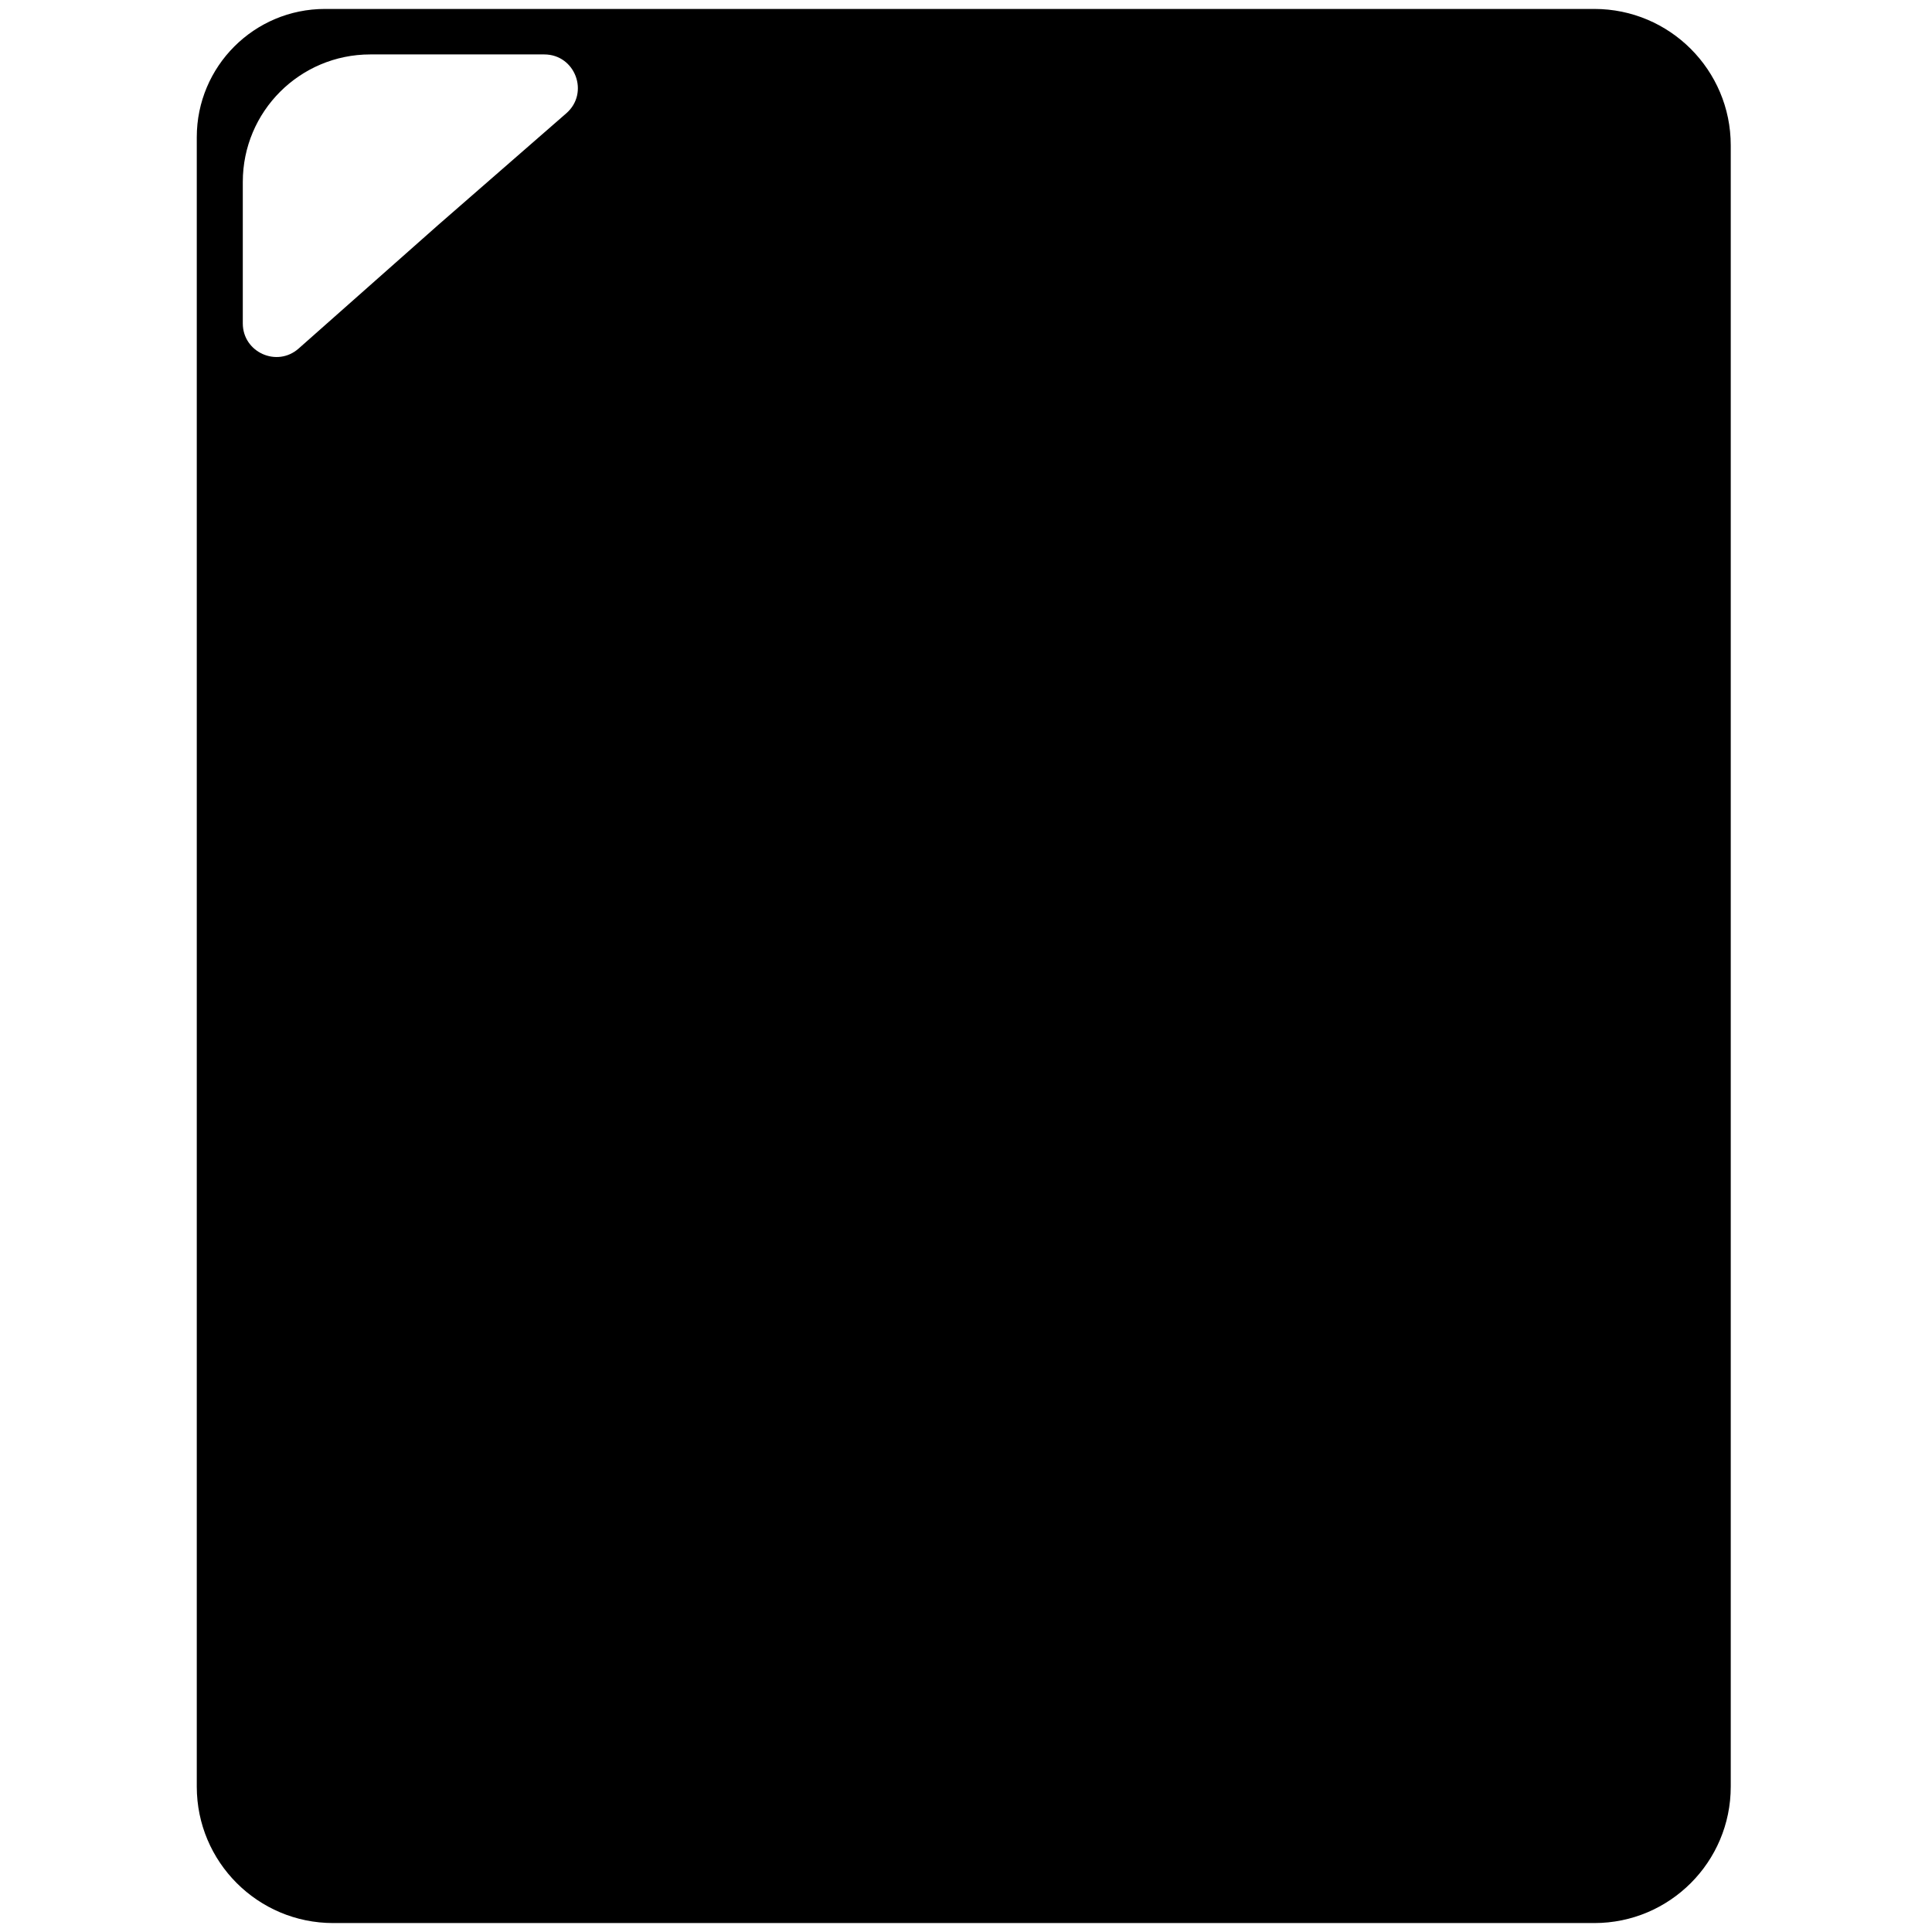
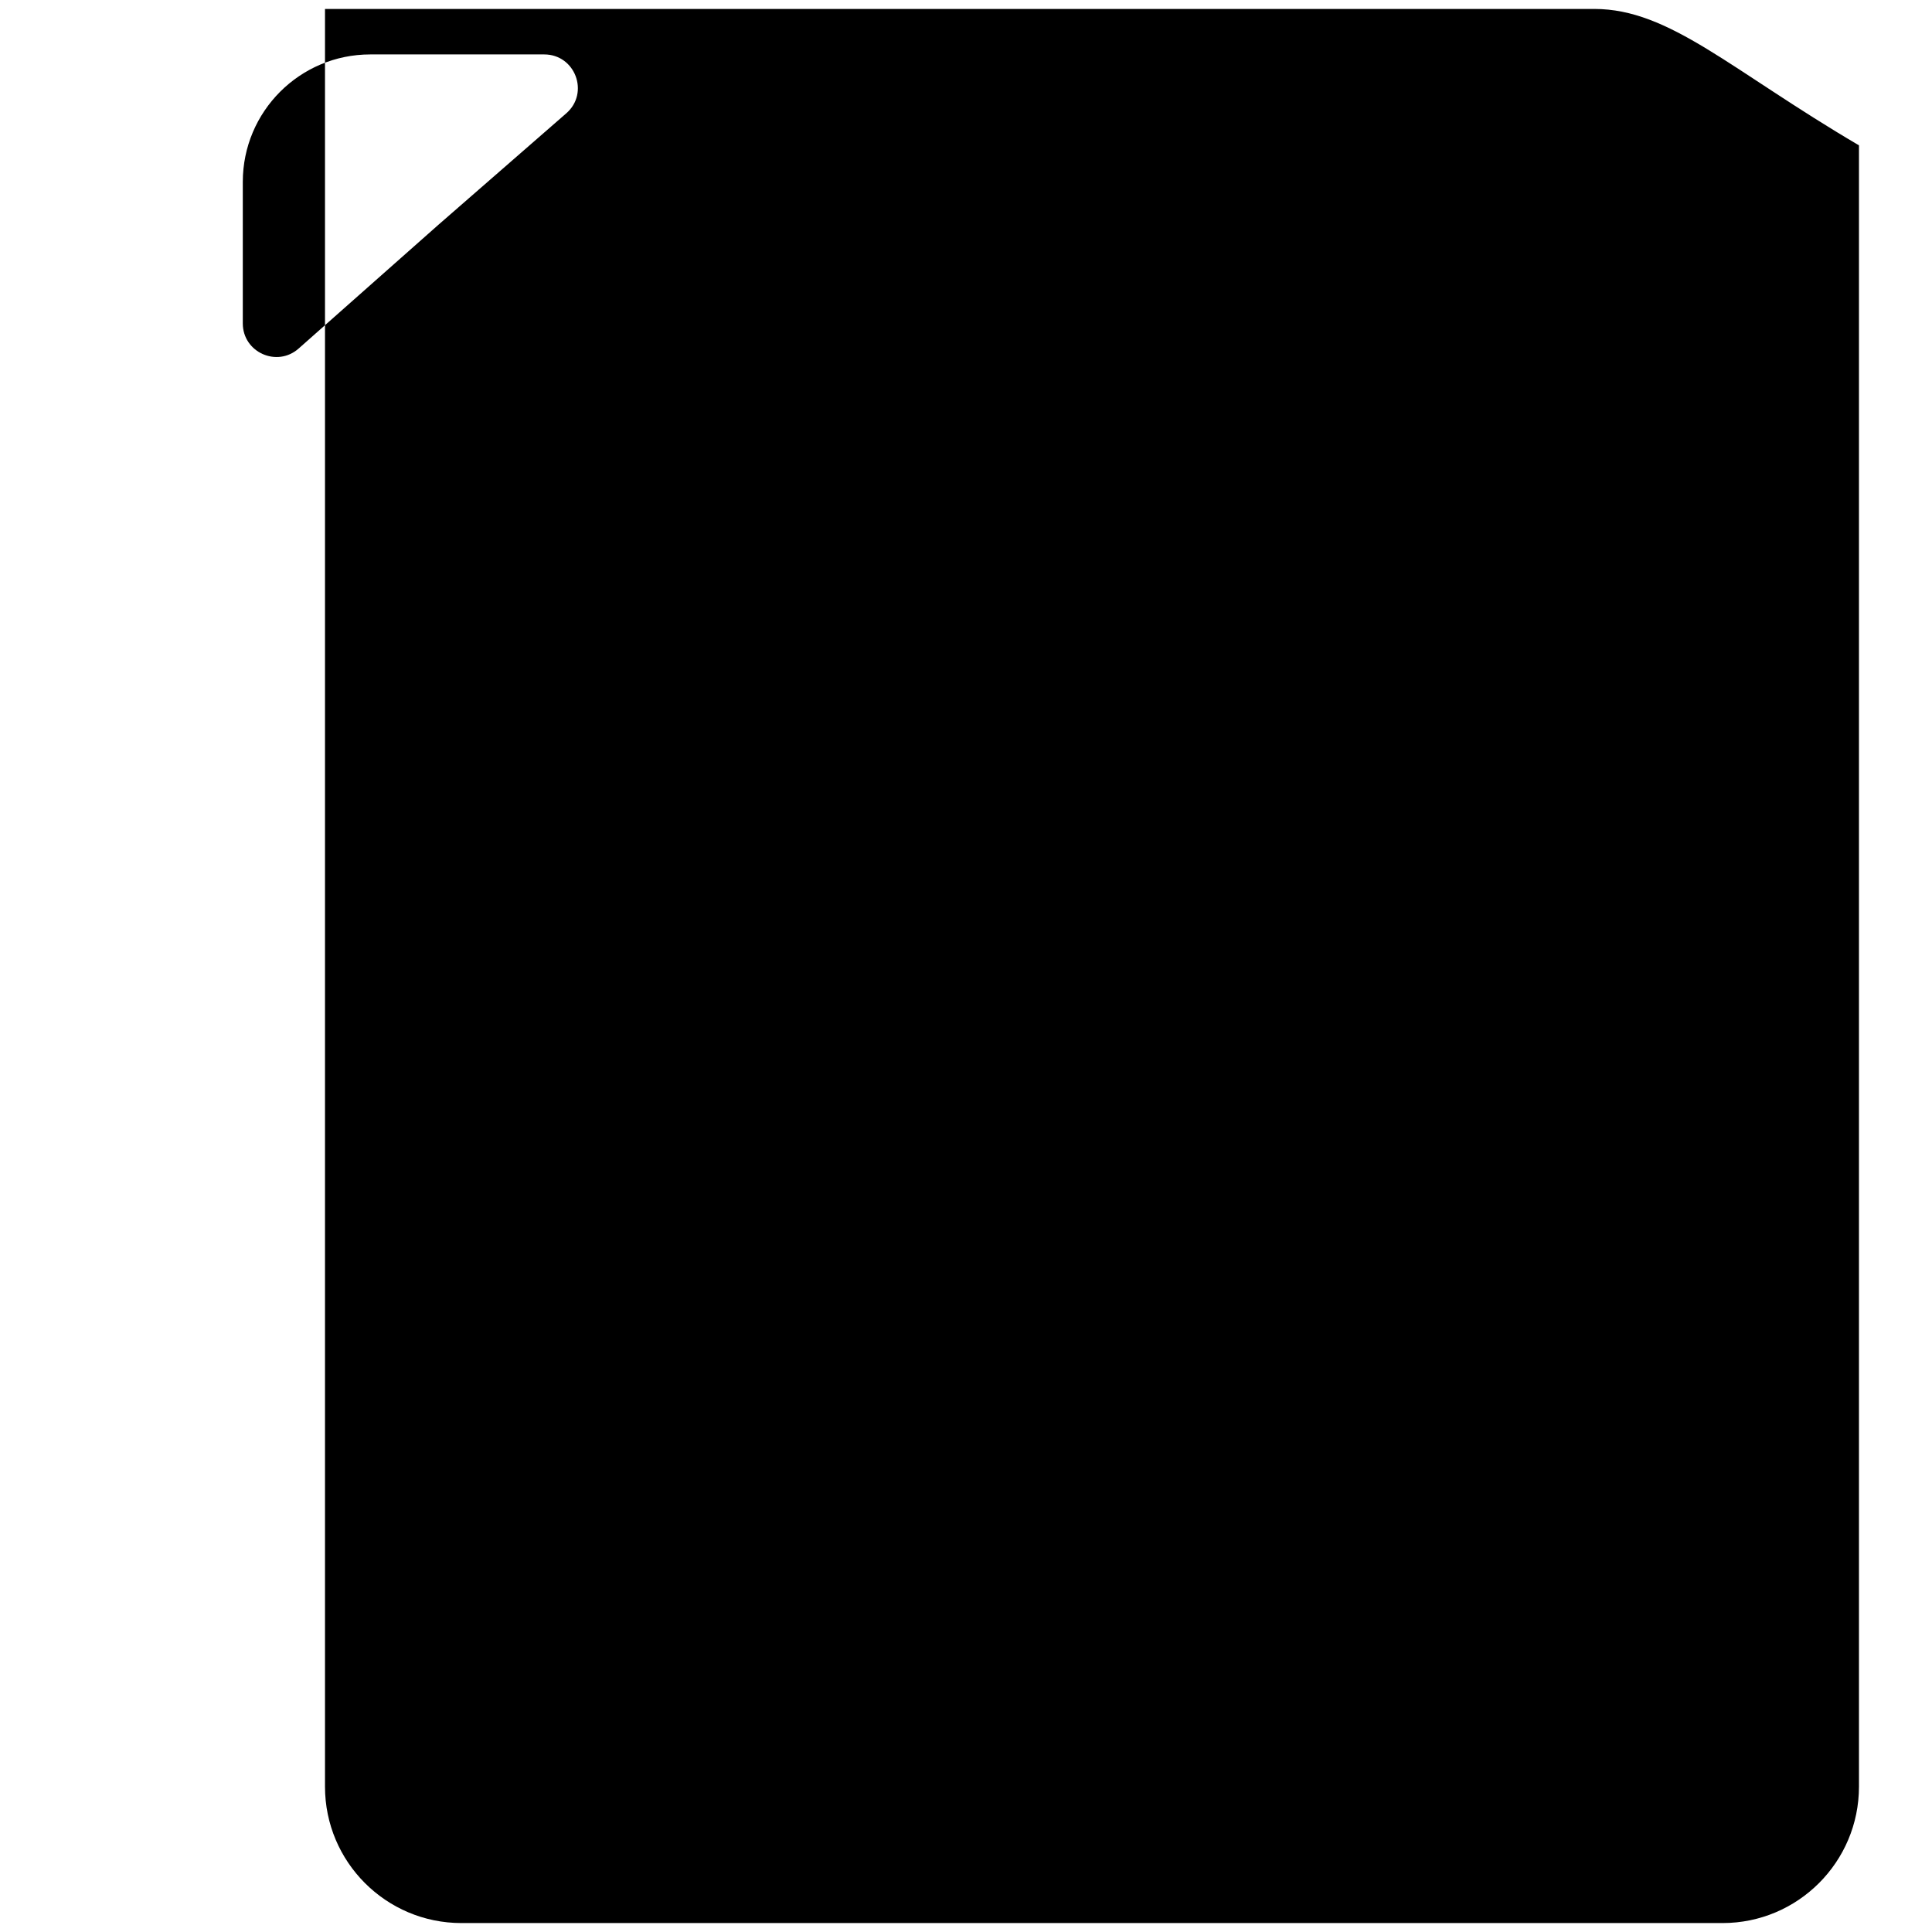
<svg xmlns="http://www.w3.org/2000/svg" version="1.1" id="Слой_1" x="0px" y="0px" width="432px" height="432px" viewBox="0 0 432 432" enable-background="new 0 0 432 432" xml:space="preserve">
  <g>
-     <path d="M356.5,2H72.67C56.83,2,44,14.83,44,30.67V399.5c0,16.84,13.66,30.5,30.5,30.5h282c16.84,0,30.5-13.66,30.5-30.5v-367   C387,15.66,373.34,2,356.5,2z M126.62,25.34l-28.6,24.93L66.78,77.93c-4.84,4.29-12.49,0.85-12.49-5.62V40.67   c0-15.74,12.76-28.5,28.5-28.5h38.9C128.63,12.17,131.86,20.78,126.62,25.34z" />
+     <path d="M356.5,2H72.67V399.5c0,16.84,13.66,30.5,30.5,30.5h282c16.84,0,30.5-13.66,30.5-30.5v-367   C387,15.66,373.34,2,356.5,2z M126.62,25.34l-28.6,24.93L66.78,77.93c-4.84,4.29-12.49,0.85-12.49-5.62V40.67   c0-15.74,12.76-28.5,28.5-28.5h38.9C128.63,12.17,131.86,20.78,126.62,25.34z" />
  </g>
</svg>